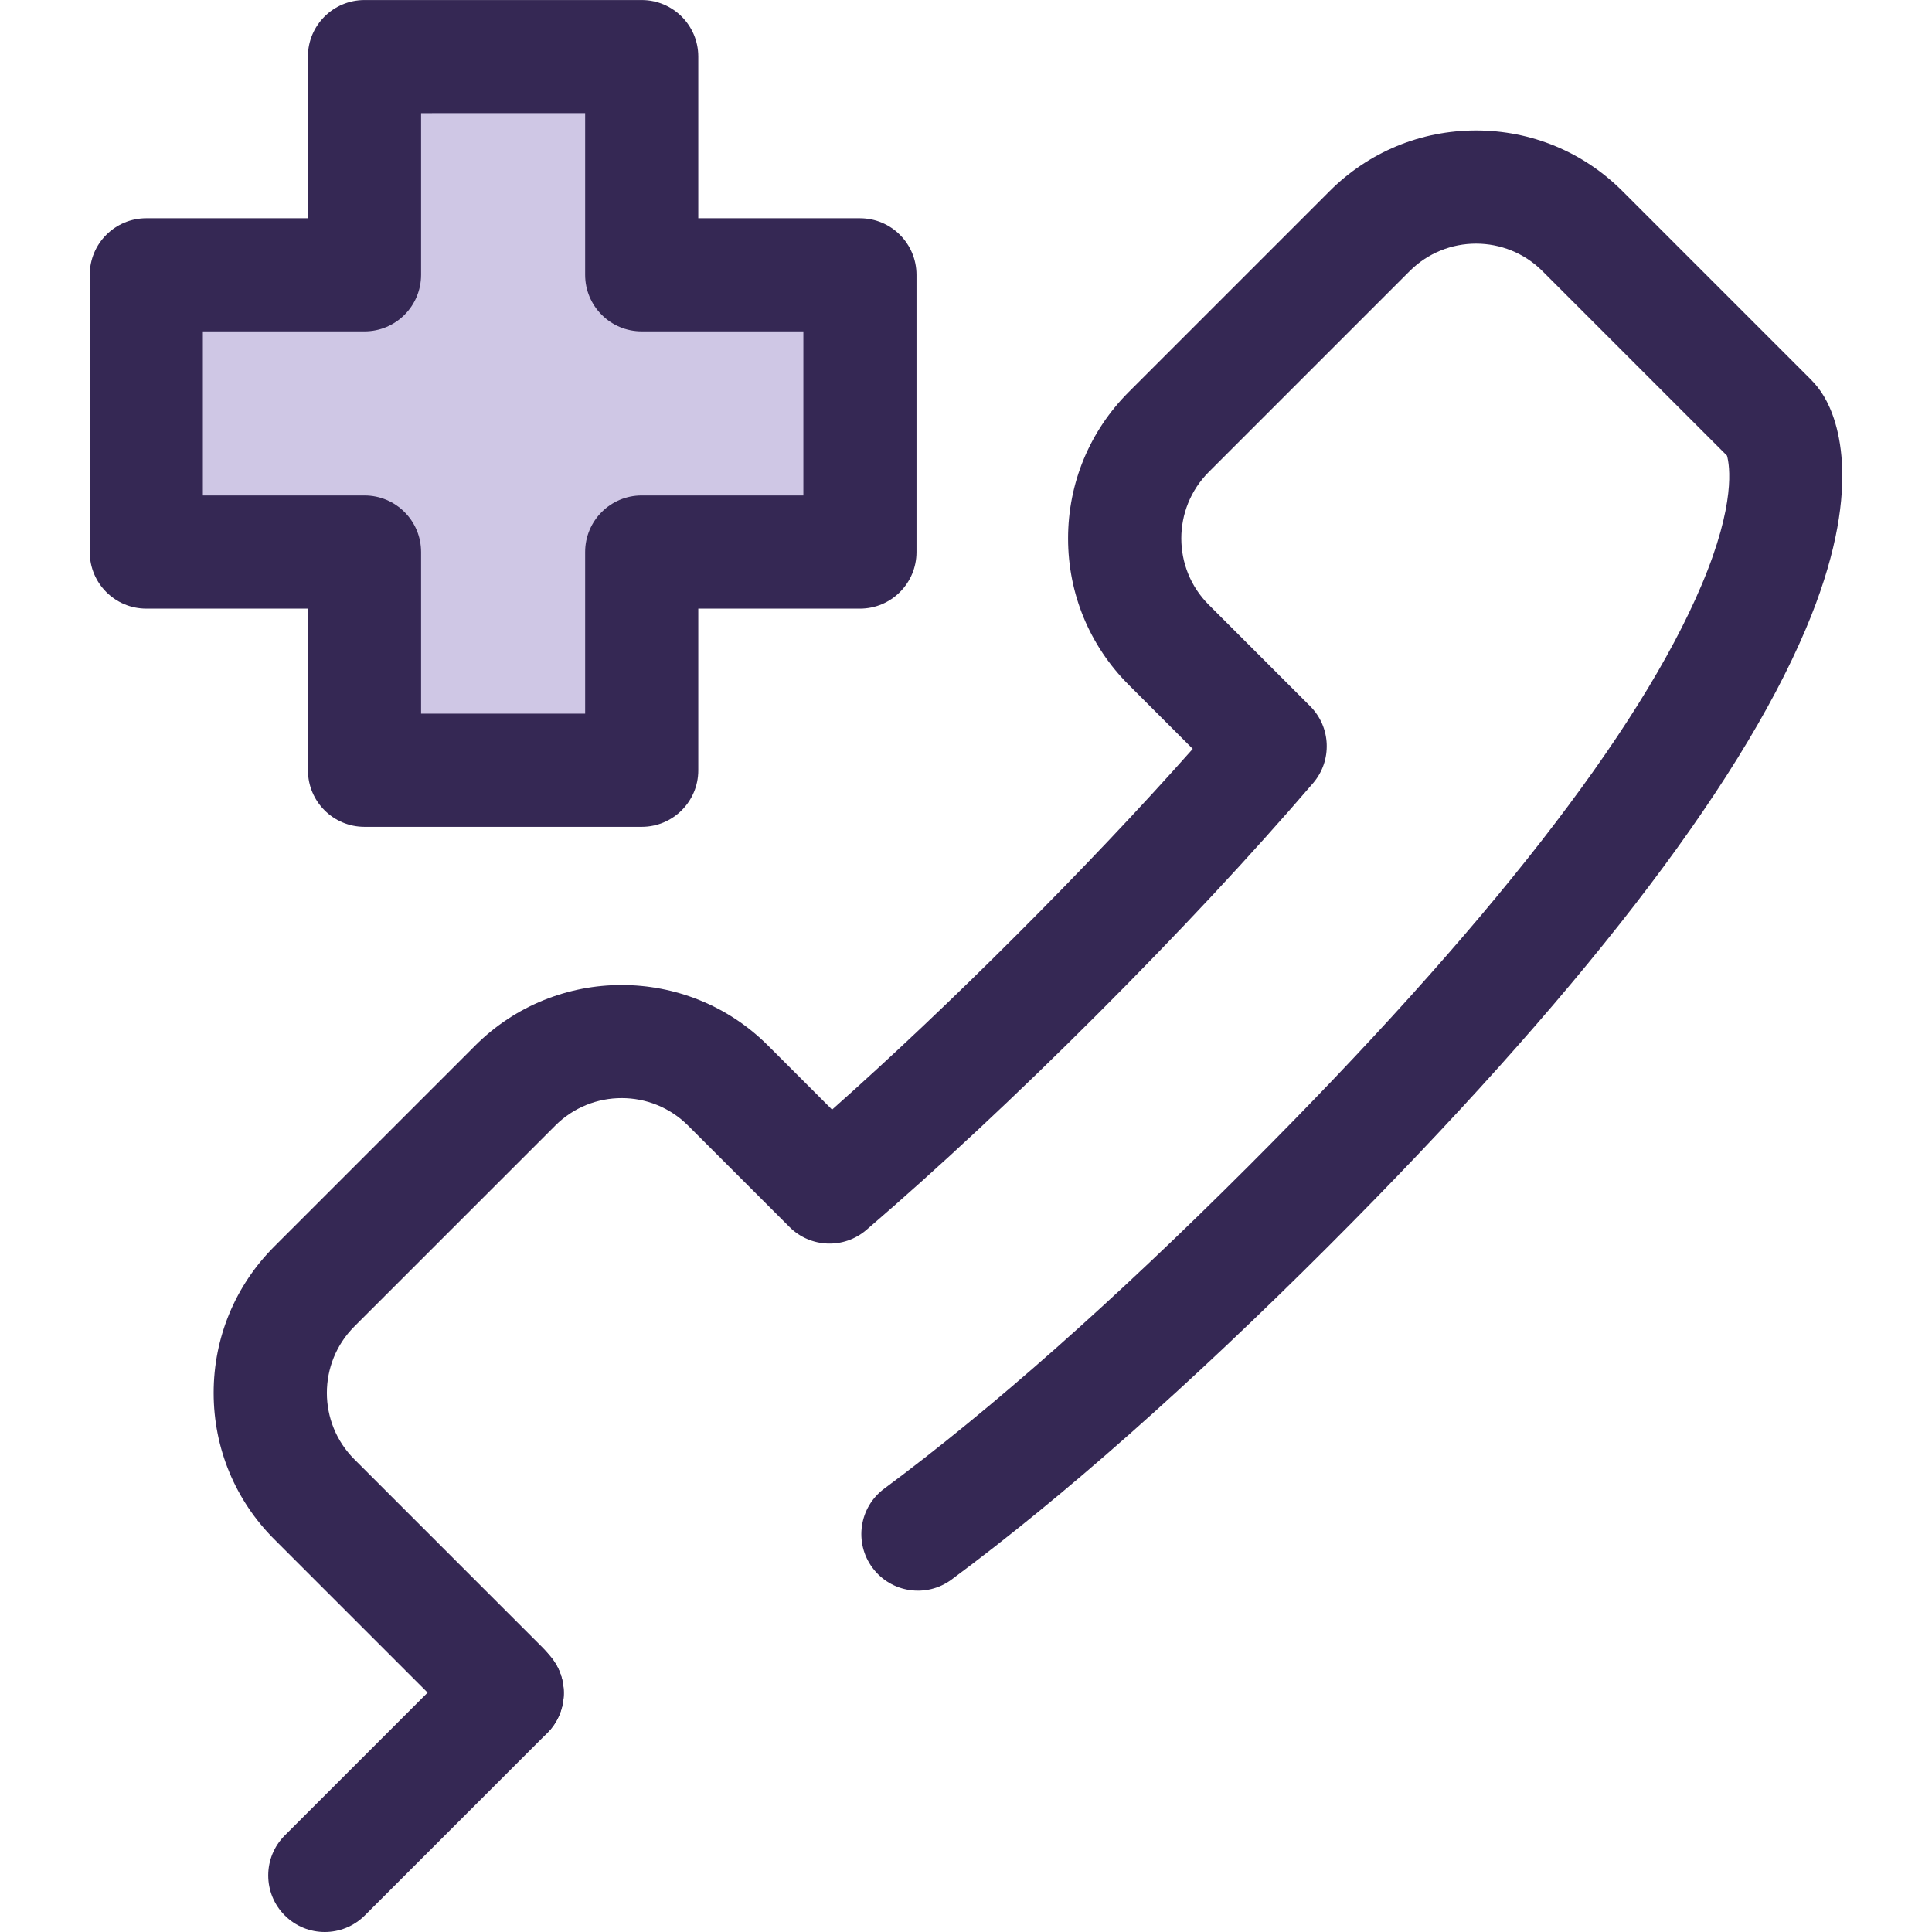
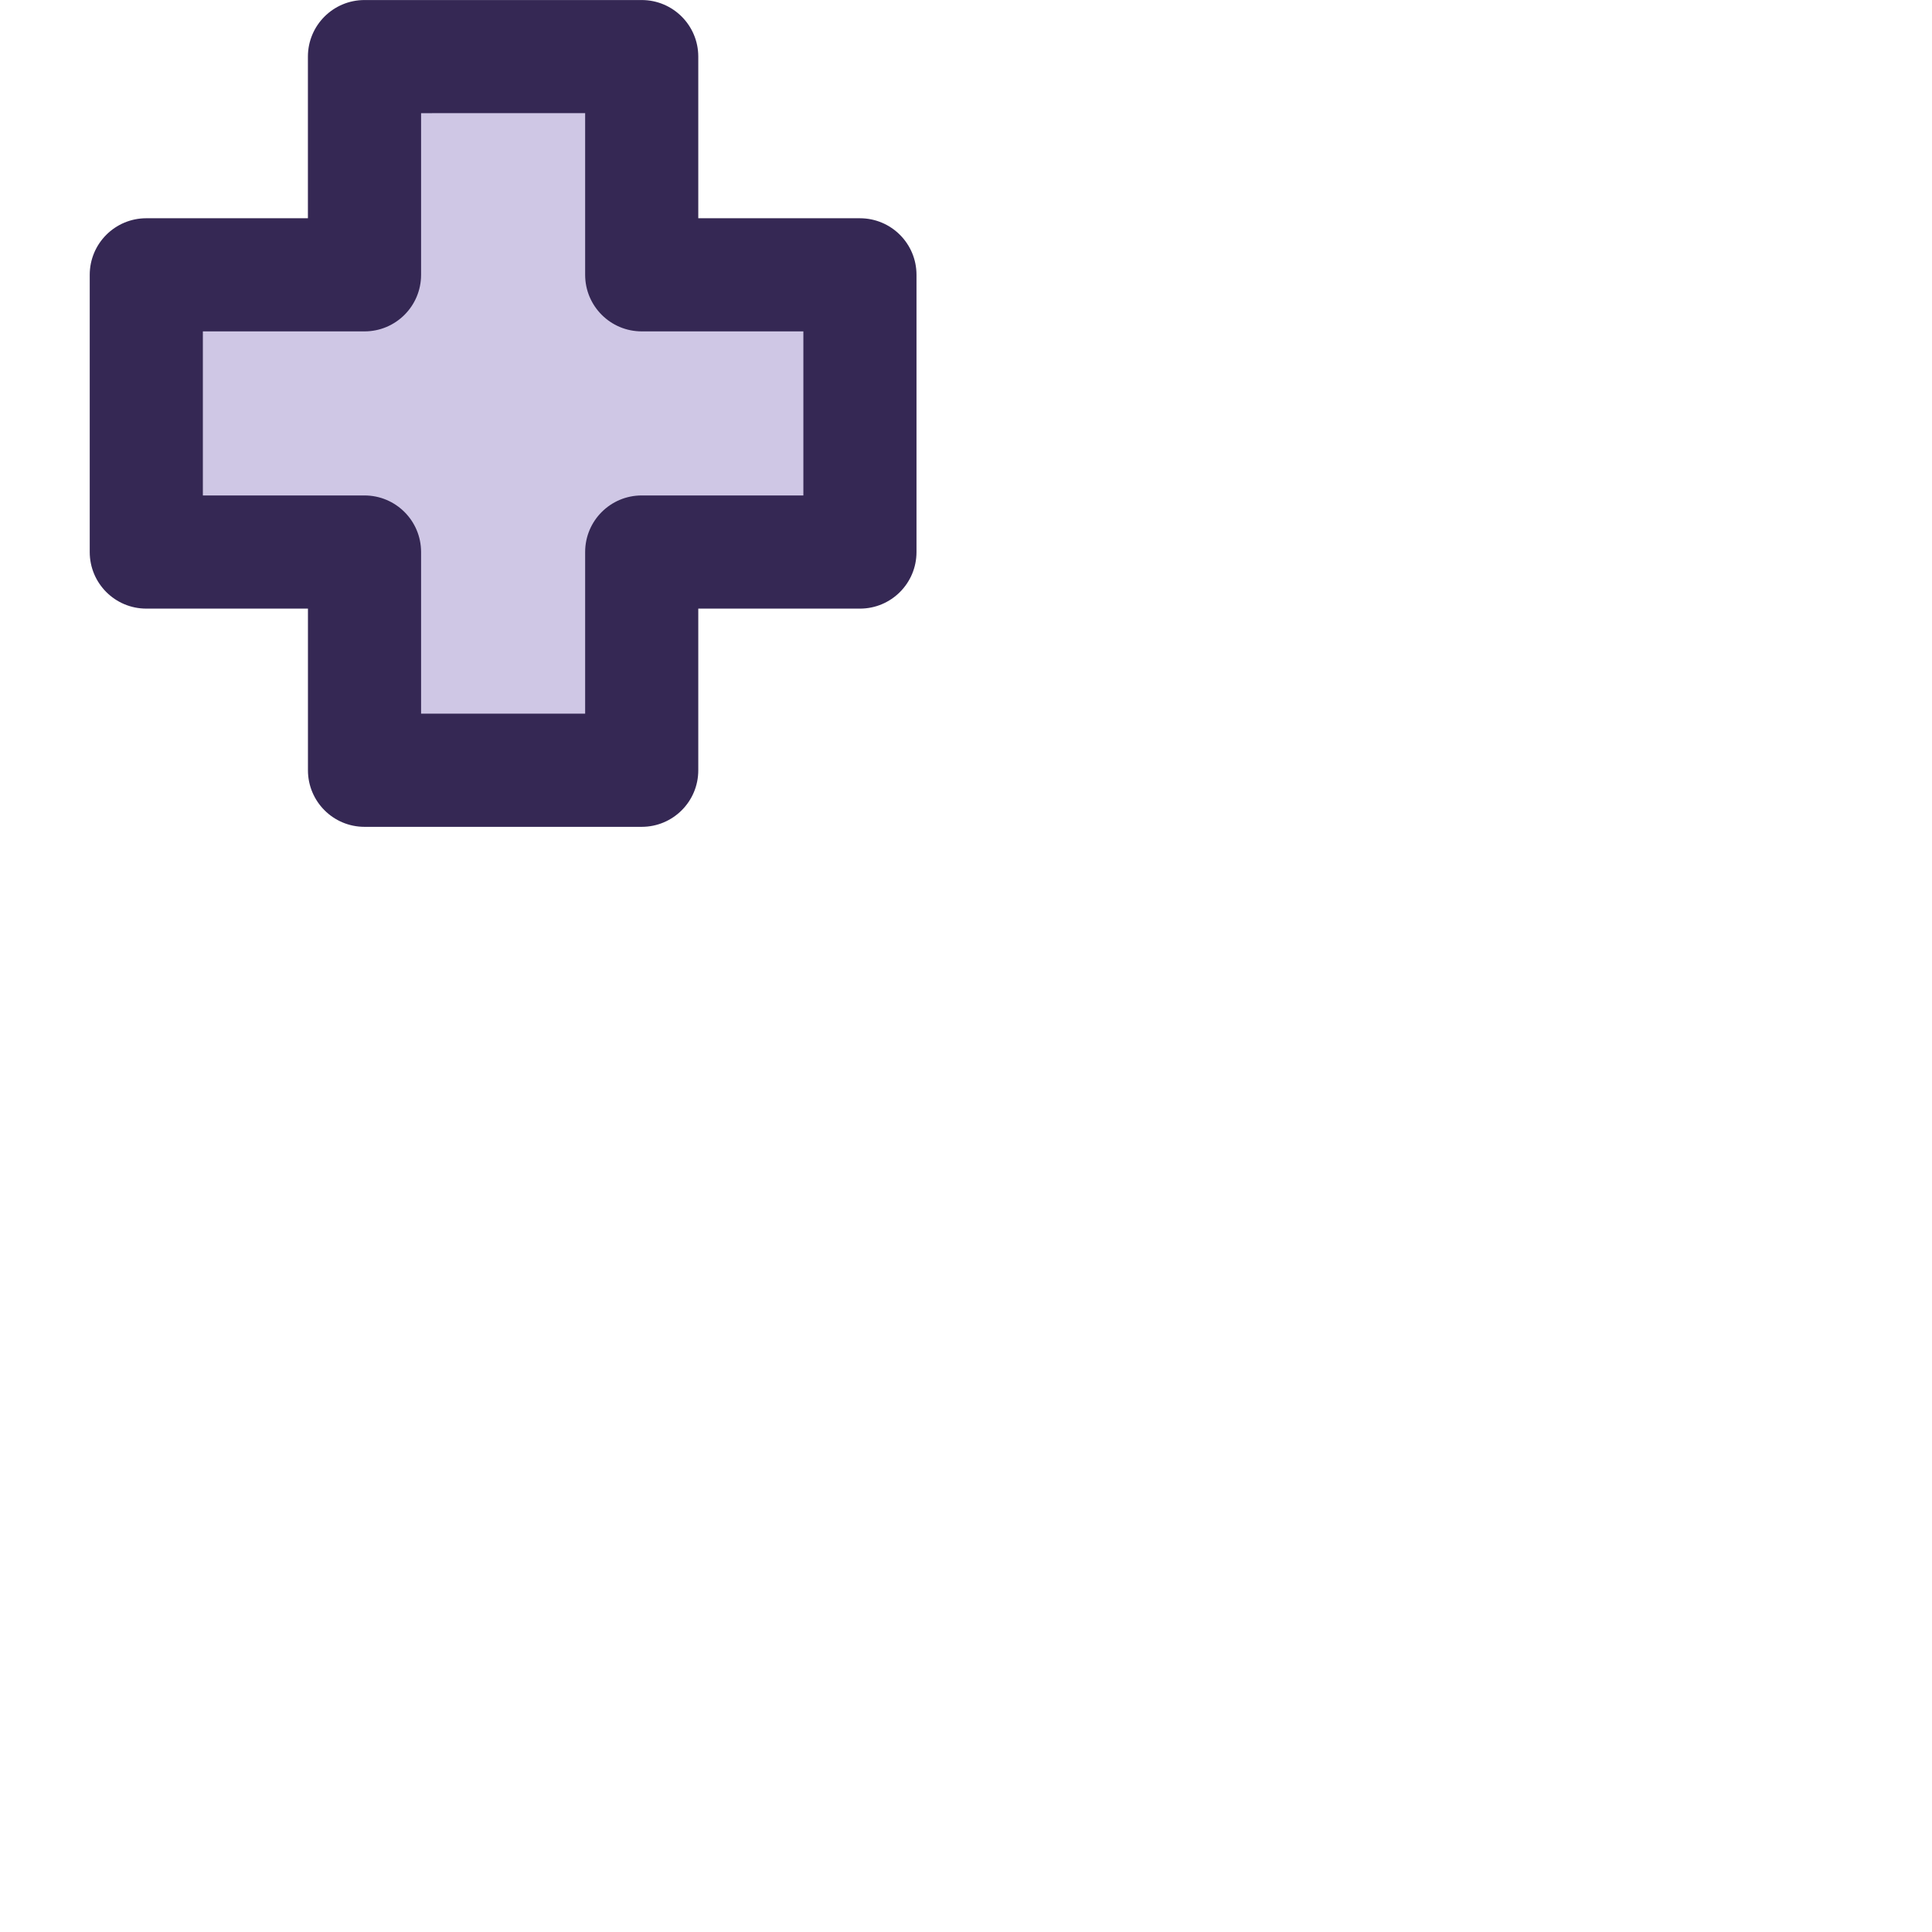
<svg xmlns="http://www.w3.org/2000/svg" version="1.1" id="Layer_1" x="0px" y="0px" viewBox="-49 141 512 512" style="enable-background:new -49 141 512 512;" xml:space="preserve">
  <style type="text/css">
	.st0{fill:#352854;}
	.st1{fill:#CFC7E5;}
</style>
-   <path class="st0" d="M85.42,604.66c-4.45,0-8.85-1.97-11.81-5.75c-0.03-0.04-0.13-0.16-0.23-0.29l-49.69-49.69  c-10.36-10.36-16.07-24.14-16.07-38.8c0-14.65,5.71-28.43,16.07-38.8l53.25-53.25c21.39-21.39,56.2-21.39,77.59,0l16.98,16.98  c15.57-13.83,32.04-29.41,49.1-46.48c17.07-17.07,32.66-33.54,46.48-49.12l-16.97-16.97c-10.36-10.36-16.07-24.14-16.07-38.8  c0-14.65,5.71-28.43,16.07-38.8l53.25-53.25c10.36-10.36,24.14-16.07,38.8-16.07c0,0,0,0,0,0c14.65,0,28.43,5.71,38.79,16.07  l49.92,49.92c1.35,1.34,2.53,2.86,3.5,4.5c3.73,6.27,10.75,24.86-4.84,61.66c-18.05,42.63-60.57,97.61-126.36,163.41  c-36.79,36.79-70.44,66.55-100,88.46c-6.65,4.93-16.04,3.53-20.97-3.12c-4.93-6.65-3.53-16.04,3.12-20.97  c28.39-21.04,60.9-49.83,96.66-85.58c63.05-63.05,103.41-114.83,119.95-153.89c9.13-21.56,7.44-31.72,6.73-34.28l-48.91-48.91  c-9.7-9.7-25.49-9.7-35.18,0l-53.25,53.25c-9.7,9.7-9.7,25.49,0,35.18l26.88,26.88c5.54,5.54,5.88,14.42,0.78,20.37  c-16.45,19.16-35.68,39.77-57.16,61.25c-21.47,21.47-42.07,40.71-61.23,57.17c-5.95,5.11-14.83,4.77-20.37-0.77l-26.89-26.89  c-9.7-9.7-25.49-9.7-35.18,0L44.9,492.54c-9.7,9.7-9.7,25.49,0,35.18l49.92,49.92c0.89,0.89,1.8,1.99,2.4,2.76  c5.11,6.52,3.97,15.94-2.55,21.05C91.92,603.61,88.66,604.66,85.42,604.66z" />
  <polygon class="st1" points="-10.24,213.83 47.6,213.83 47.6,155.99 121.06,155.99 121.06,213.83 178.9,213.83 178.9,287.29   121.06,287.29 121.06,345.13 47.6,345.13 47.6,287.29 -10.24,287.29 " />
  <g>
    <path class="st0" d="M121.06,360.12H47.6c-8.28,0-14.99-6.71-14.99-14.99v-42.84h-42.84c-8.28,0-14.99-6.71-14.99-14.99v-73.47   c0-8.28,6.71-14.99,14.99-14.99H32.6v-42.84c0-8.28,6.71-14.99,14.99-14.99h73.47c8.28,0,14.99,6.71,14.99,14.99v42.84h42.84   c8.28,0,14.99,6.71,14.99,14.99v73.47c0,8.28-6.71,14.99-14.99,14.99h-42.84v42.84C136.06,353.41,129.34,360.12,121.06,360.12z    M62.59,330.13h43.48v-42.84c0-8.28,6.71-14.99,14.99-14.99h42.84v-43.48h-42.84c-8.28,0-14.99-6.71-14.99-14.99v-42.84H62.59   v42.84c0,8.28-6.71,14.99-14.99,14.99H4.76v43.48H47.6c8.28,0,14.99,6.71,14.99,14.99V330.13z" />
-     <path class="st0" d="M37.07,653c-3.84,0-7.67-1.46-10.6-4.39c-5.85-5.85-5.85-15.35,0-21.2l48.35-48.34   c5.85-5.85,15.35-5.85,21.2,0c5.85,5.85,5.85,15.35,0,21.2l-48.35,48.35C44.74,651.54,40.9,653,37.07,653z" />
  </g>
</svg>